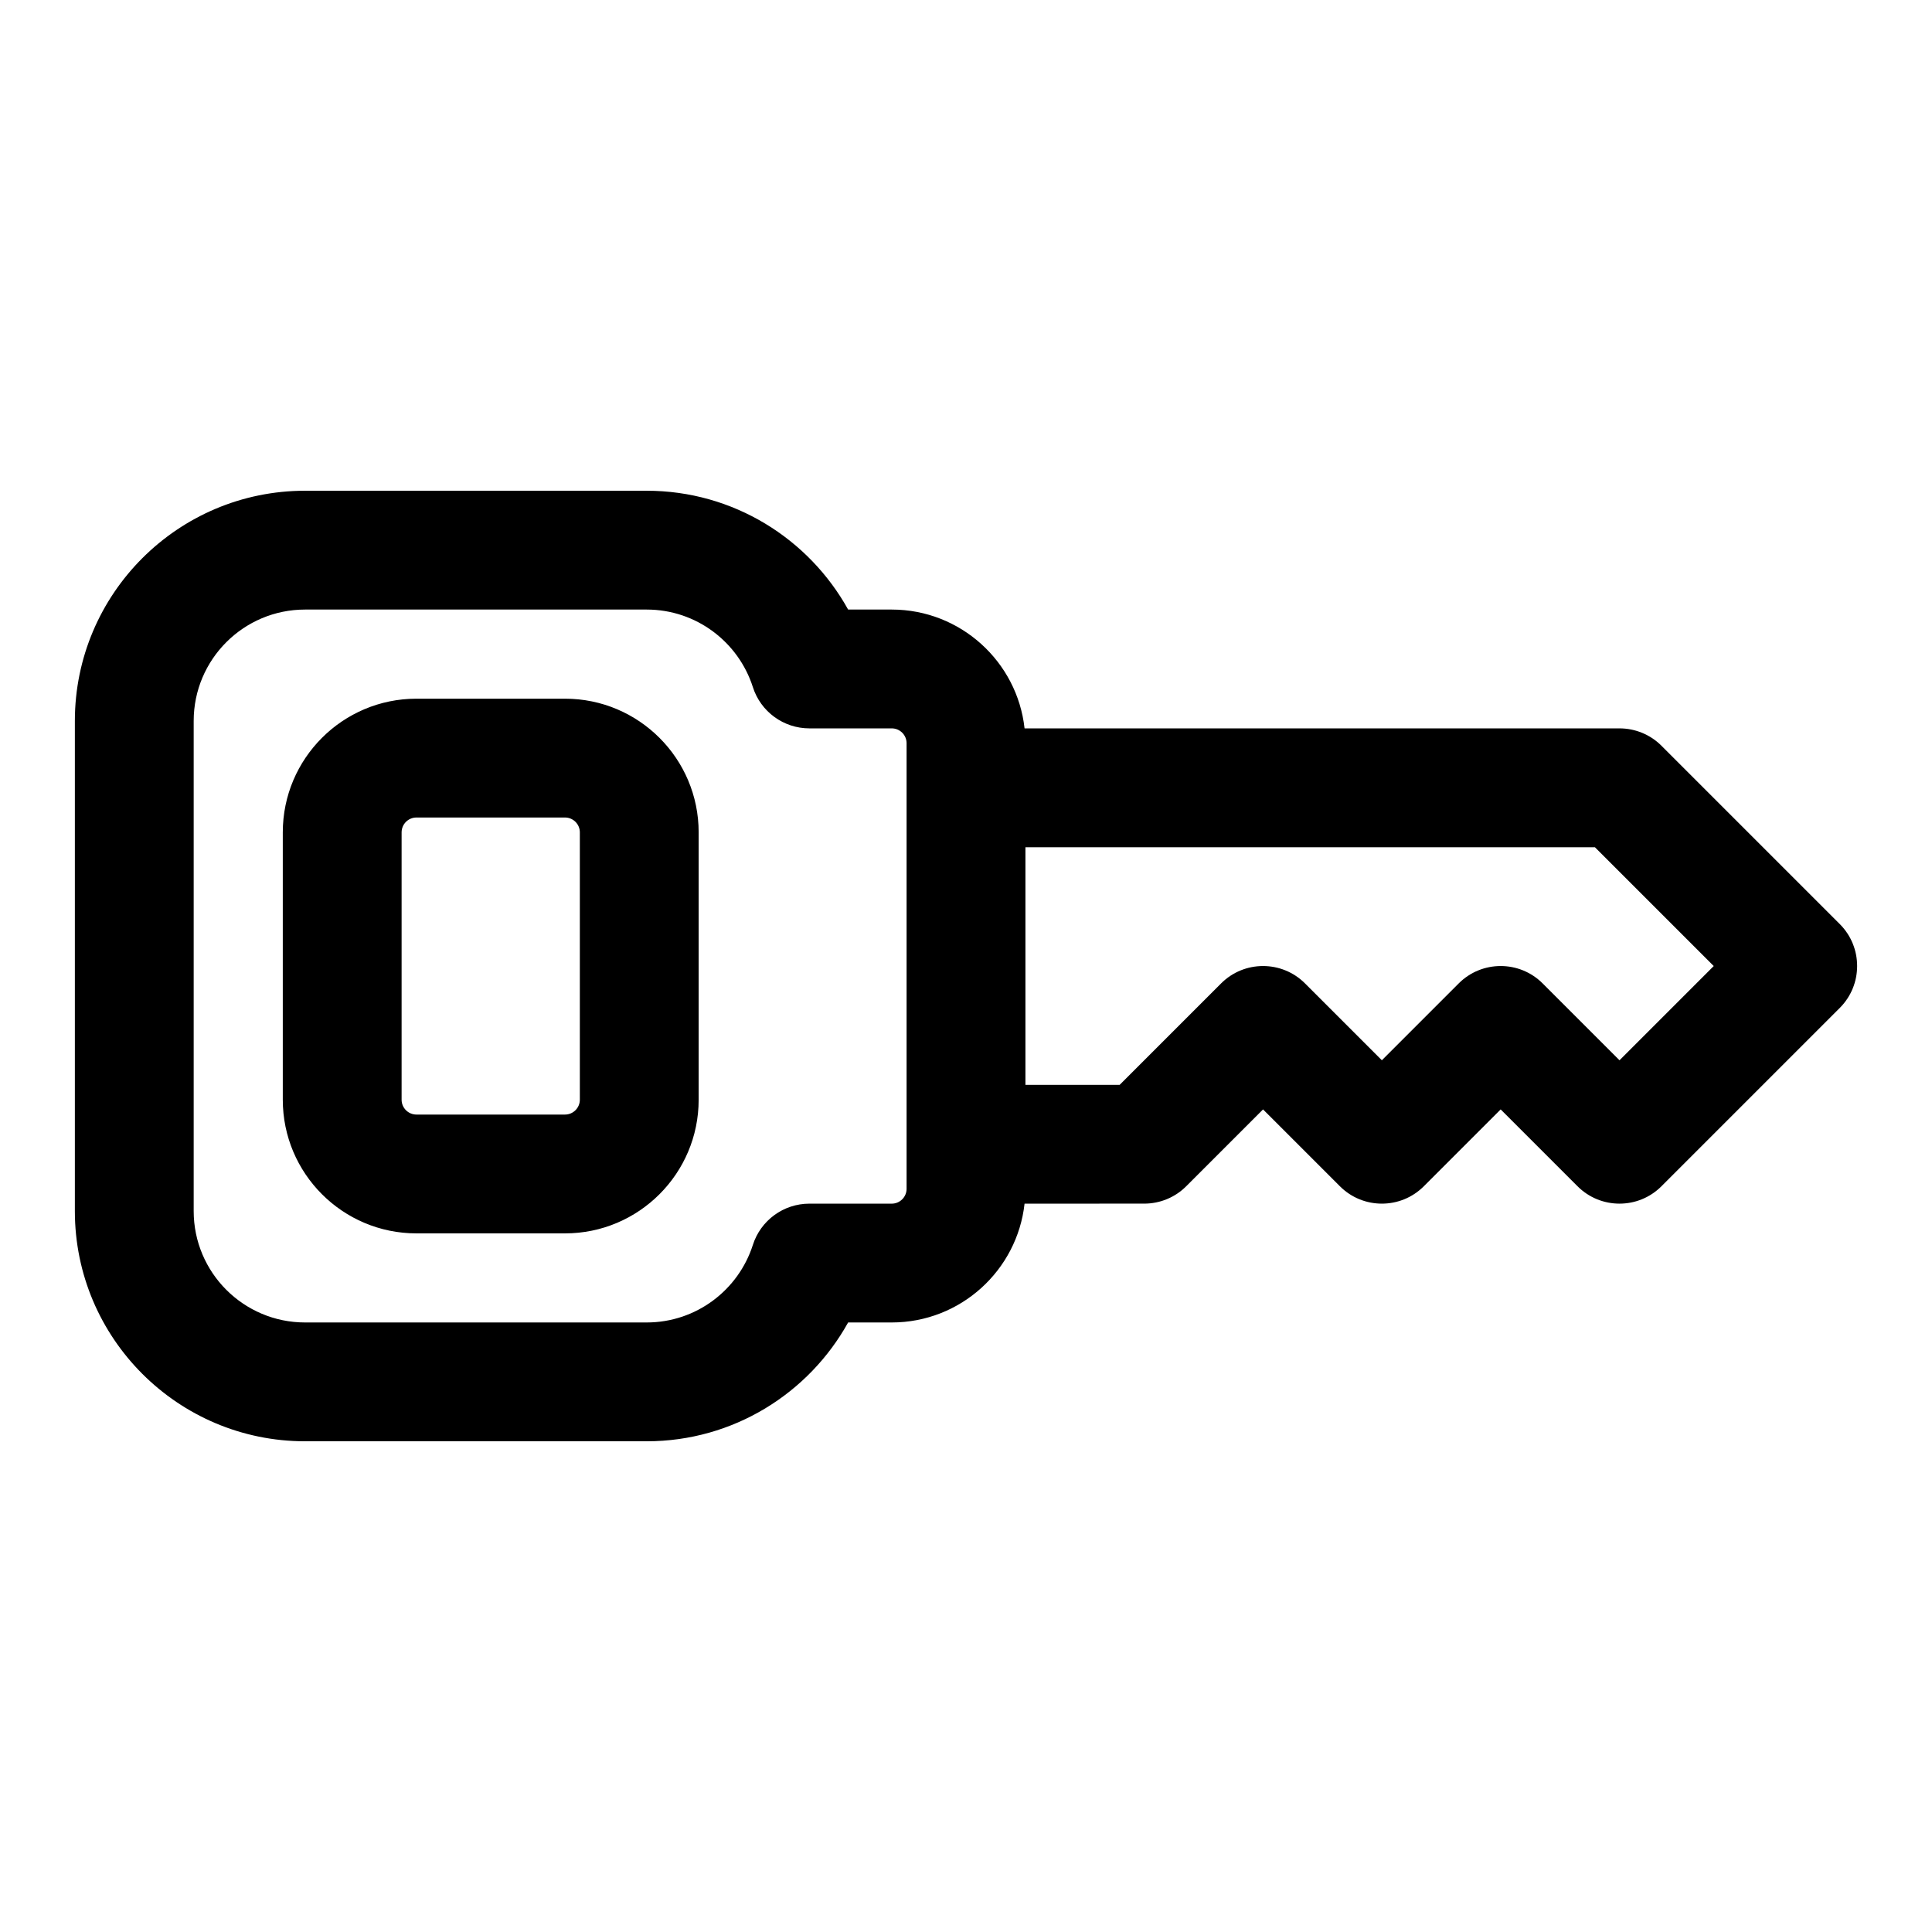
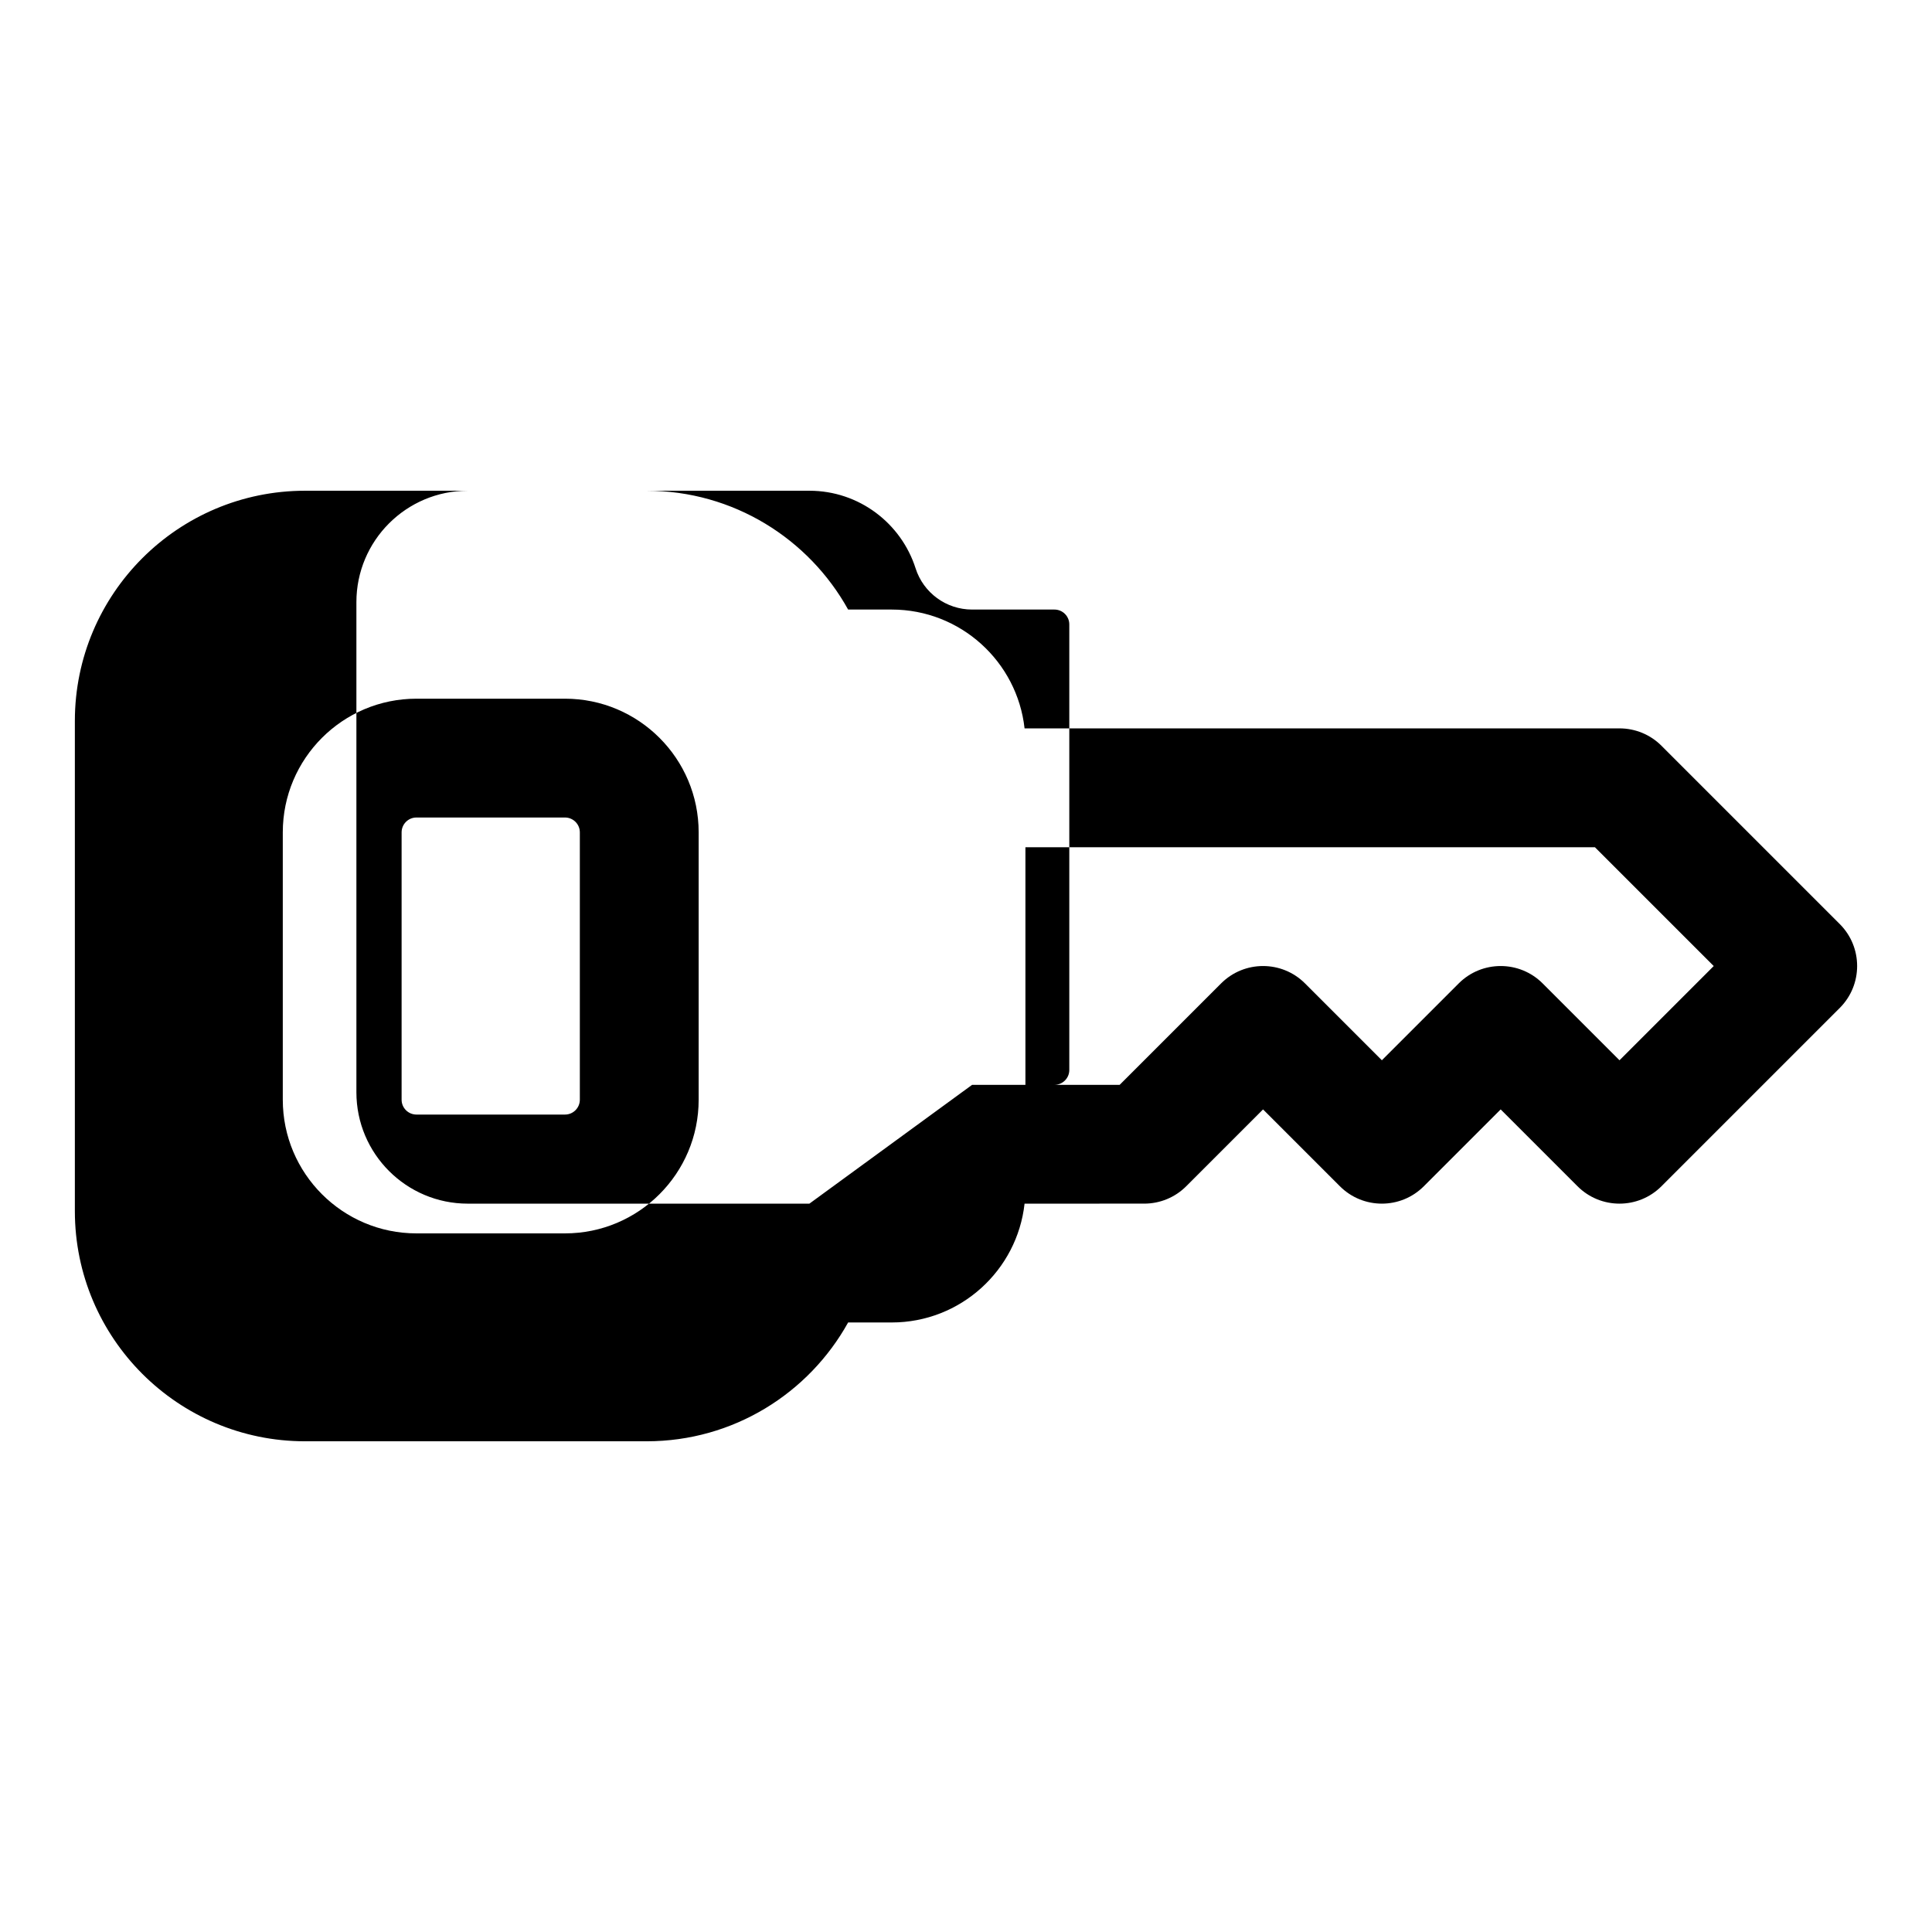
<svg xmlns="http://www.w3.org/2000/svg" fill="#000000" width="800px" height="800px" version="1.1" viewBox="144 144 512 512">
-   <path d="m415.52 462.98c-1.953 17.695-16.988 31.488-35.203 31.488h-11.555c-10.406 18.766-30.418 31.488-53.387 31.488h-90.527c-33.676 0-61.008-27.332-61.008-61.008v-129.89c0-33.676 27.332-61.008 61.008-61.008h90.527c22.969 0 42.98 12.723 53.387 31.488h11.555c18.215 0 33.25 13.793 35.203 31.488h157.66c4.172 0 8.188 1.652 11.133 4.613l47.23 47.23c6.156 6.141 6.156 16.121 0 22.262l-47.23 47.23c-6.141 6.156-16.121 6.156-22.262 0l-20.355-20.355-20.355 20.355c-6.141 6.156-16.121 6.156-22.262 0l-20.355-20.355-20.355 20.355c-2.945 2.961-6.957 4.613-11.133 4.613zm-57.023 0c-6.848 0-12.91 4.426-14.988 10.957-3.809 11.902-14.973 20.531-28.133 20.531h-90.527c-16.297 0-29.52-13.227-29.52-29.52v-129.89c0-16.297 13.227-29.52 29.52-29.52h90.527c13.16 0 24.324 8.629 28.133 20.531 2.078 6.535 8.141 10.957 14.988 10.957h21.82c2.172 0 3.938 1.762 3.938 3.938v118.08c0 2.172-1.762 3.938-3.938 3.938h-21.82zm-104.13-133.82c-19.555 0-35.426 15.871-35.426 35.426v70.848c0 19.555 15.871 35.426 35.426 35.426h39.359c19.555 0 35.426-15.871 35.426-35.426v-70.848c0-19.555-15.871-35.426-35.426-35.426zm0 31.488h39.359c2.172 0 3.938 1.762 3.938 3.938v70.848c0 2.172-1.762 3.938-3.938 3.938h-39.359c-2.172 0-3.938-1.762-3.938-3.938v-70.848c0-2.172 1.762-3.938 3.938-3.938zm318.82 64.332 24.969-24.969-31.488-31.488h-150.92v62.977h24.969l26.875-26.875c6.141-6.156 16.121-6.156 22.262 0l20.355 20.355 20.355-20.355c6.141-6.156 16.121-6.156 22.262 0l20.355 20.355z" fill-rule="evenodd" />
+   <path d="m415.52 462.98c-1.953 17.695-16.988 31.488-35.203 31.488h-11.555c-10.406 18.766-30.418 31.488-53.387 31.488h-90.527c-33.676 0-61.008-27.332-61.008-61.008v-129.89c0-33.676 27.332-61.008 61.008-61.008h90.527c22.969 0 42.98 12.723 53.387 31.488h11.555c18.215 0 33.25 13.793 35.203 31.488h157.66c4.172 0 8.188 1.652 11.133 4.613l47.23 47.23c6.156 6.141 6.156 16.121 0 22.262l-47.23 47.23c-6.141 6.156-16.121 6.156-22.262 0l-20.355-20.355-20.355 20.355c-6.141 6.156-16.121 6.156-22.262 0l-20.355-20.355-20.355 20.355c-2.945 2.961-6.957 4.613-11.133 4.613zm-57.023 0h-90.527c-16.297 0-29.52-13.227-29.52-29.52v-129.89c0-16.297 13.227-29.52 29.52-29.52h90.527c13.16 0 24.324 8.629 28.133 20.531 2.078 6.535 8.141 10.957 14.988 10.957h21.82c2.172 0 3.938 1.762 3.938 3.938v118.08c0 2.172-1.762 3.938-3.938 3.938h-21.82zm-104.13-133.82c-19.555 0-35.426 15.871-35.426 35.426v70.848c0 19.555 15.871 35.426 35.426 35.426h39.359c19.555 0 35.426-15.871 35.426-35.426v-70.848c0-19.555-15.871-35.426-35.426-35.426zm0 31.488h39.359c2.172 0 3.938 1.762 3.938 3.938v70.848c0 2.172-1.762 3.938-3.938 3.938h-39.359c-2.172 0-3.938-1.762-3.938-3.938v-70.848c0-2.172 1.762-3.938 3.938-3.938zm318.82 64.332 24.969-24.969-31.488-31.488h-150.92v62.977h24.969l26.875-26.875c6.141-6.156 16.121-6.156 22.262 0l20.355 20.355 20.355-20.355c6.141-6.156 16.121-6.156 22.262 0l20.355 20.355z" fill-rule="evenodd" />
</svg>